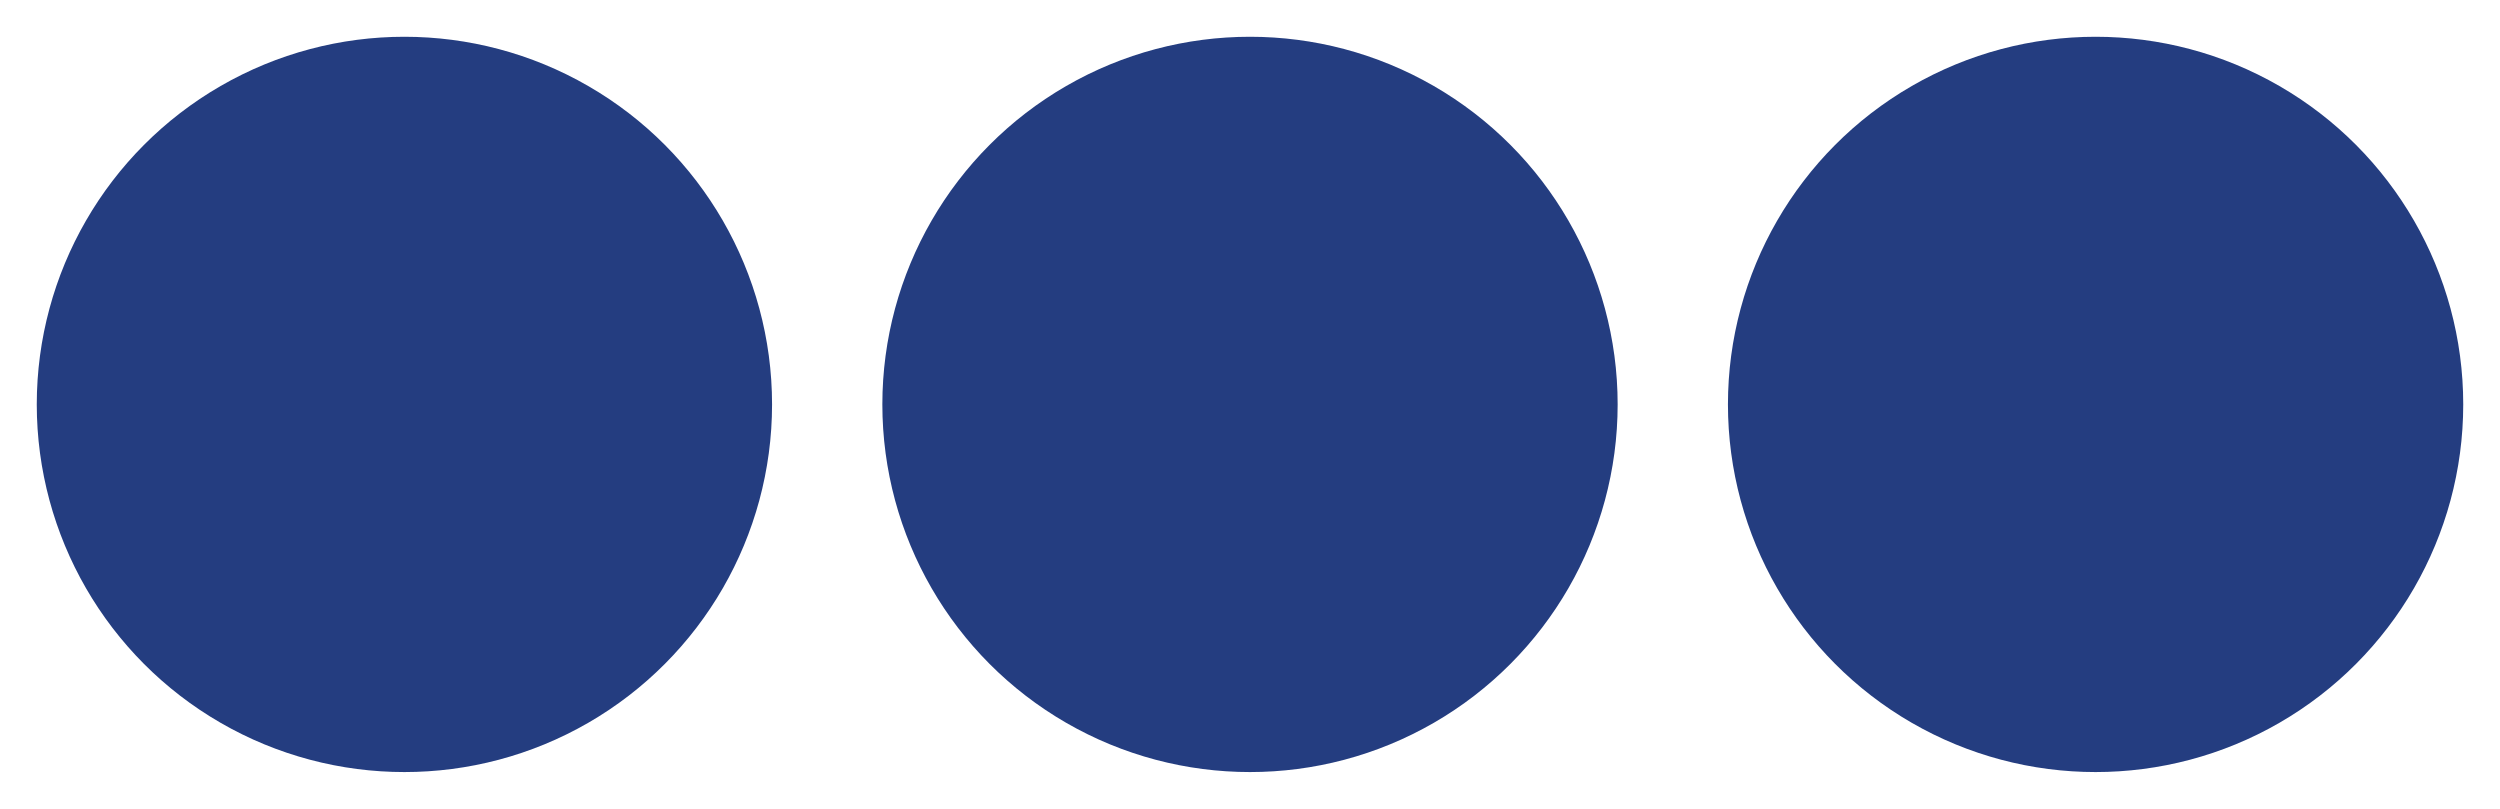
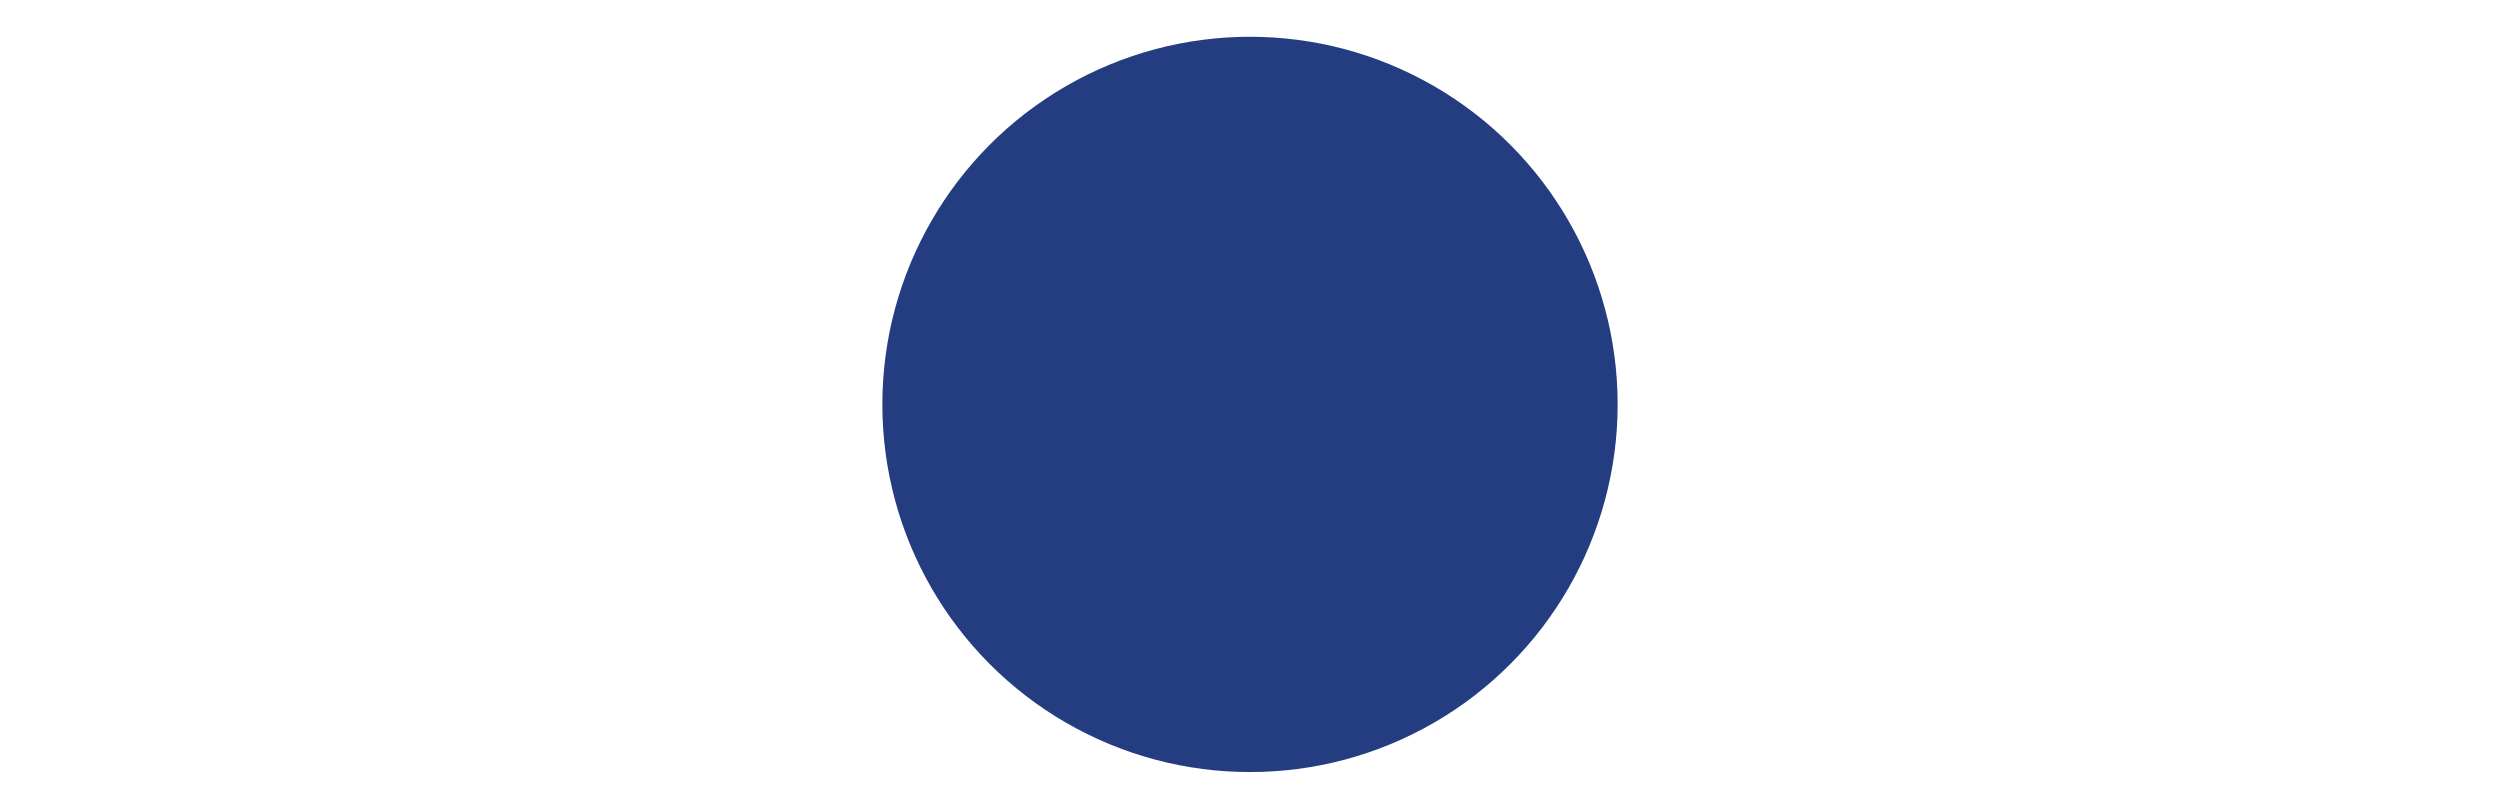
<svg xmlns="http://www.w3.org/2000/svg" version="1.1" id="Warstwa_1" x="0px" y="0px" viewBox="0 0 68 22" style="enable-background:new 0 0 68 22;" xml:space="preserve">
  <style type="text/css"> .st0{fill:#243D80;} </style>
  <circle id="XMLID_2_" class="st0" cx="34" cy="11" r="10" />
-   <circle id="XMLID_7_" class="st0" cx="57" cy="11" r="10" />
-   <circle id="XMLID_6_" class="st0" cx="11" cy="11" r="10" />
</svg>